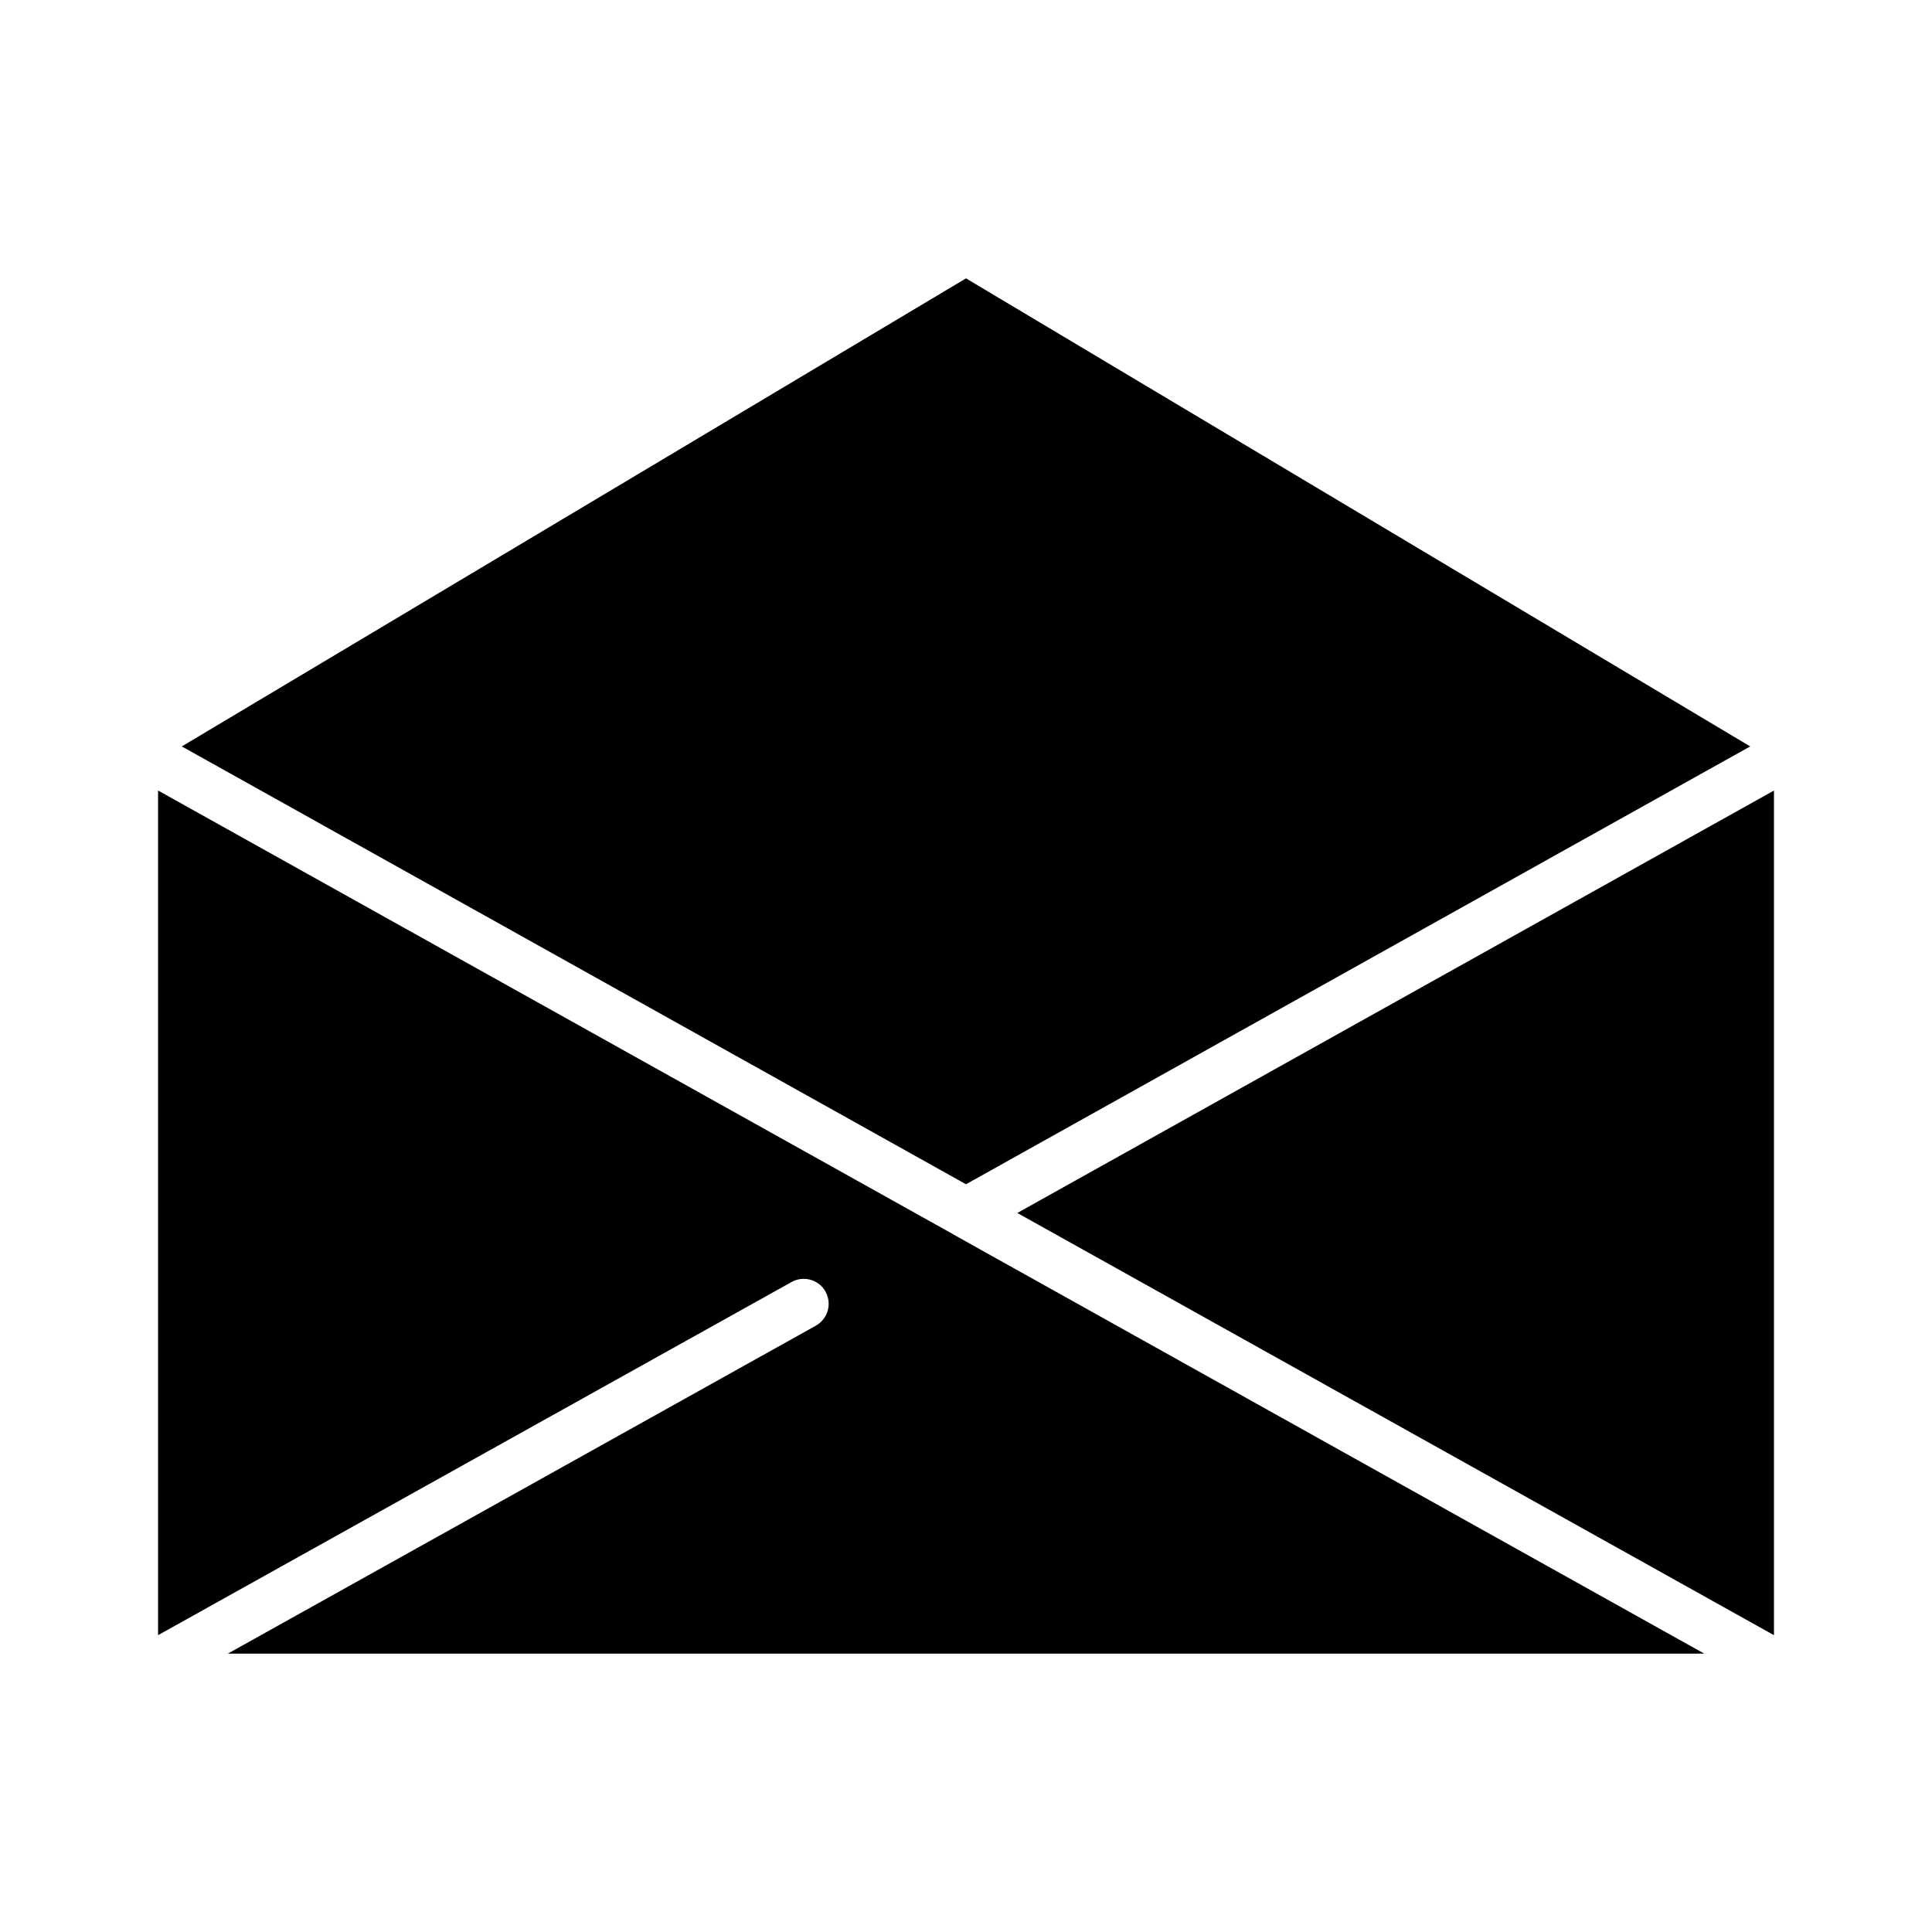
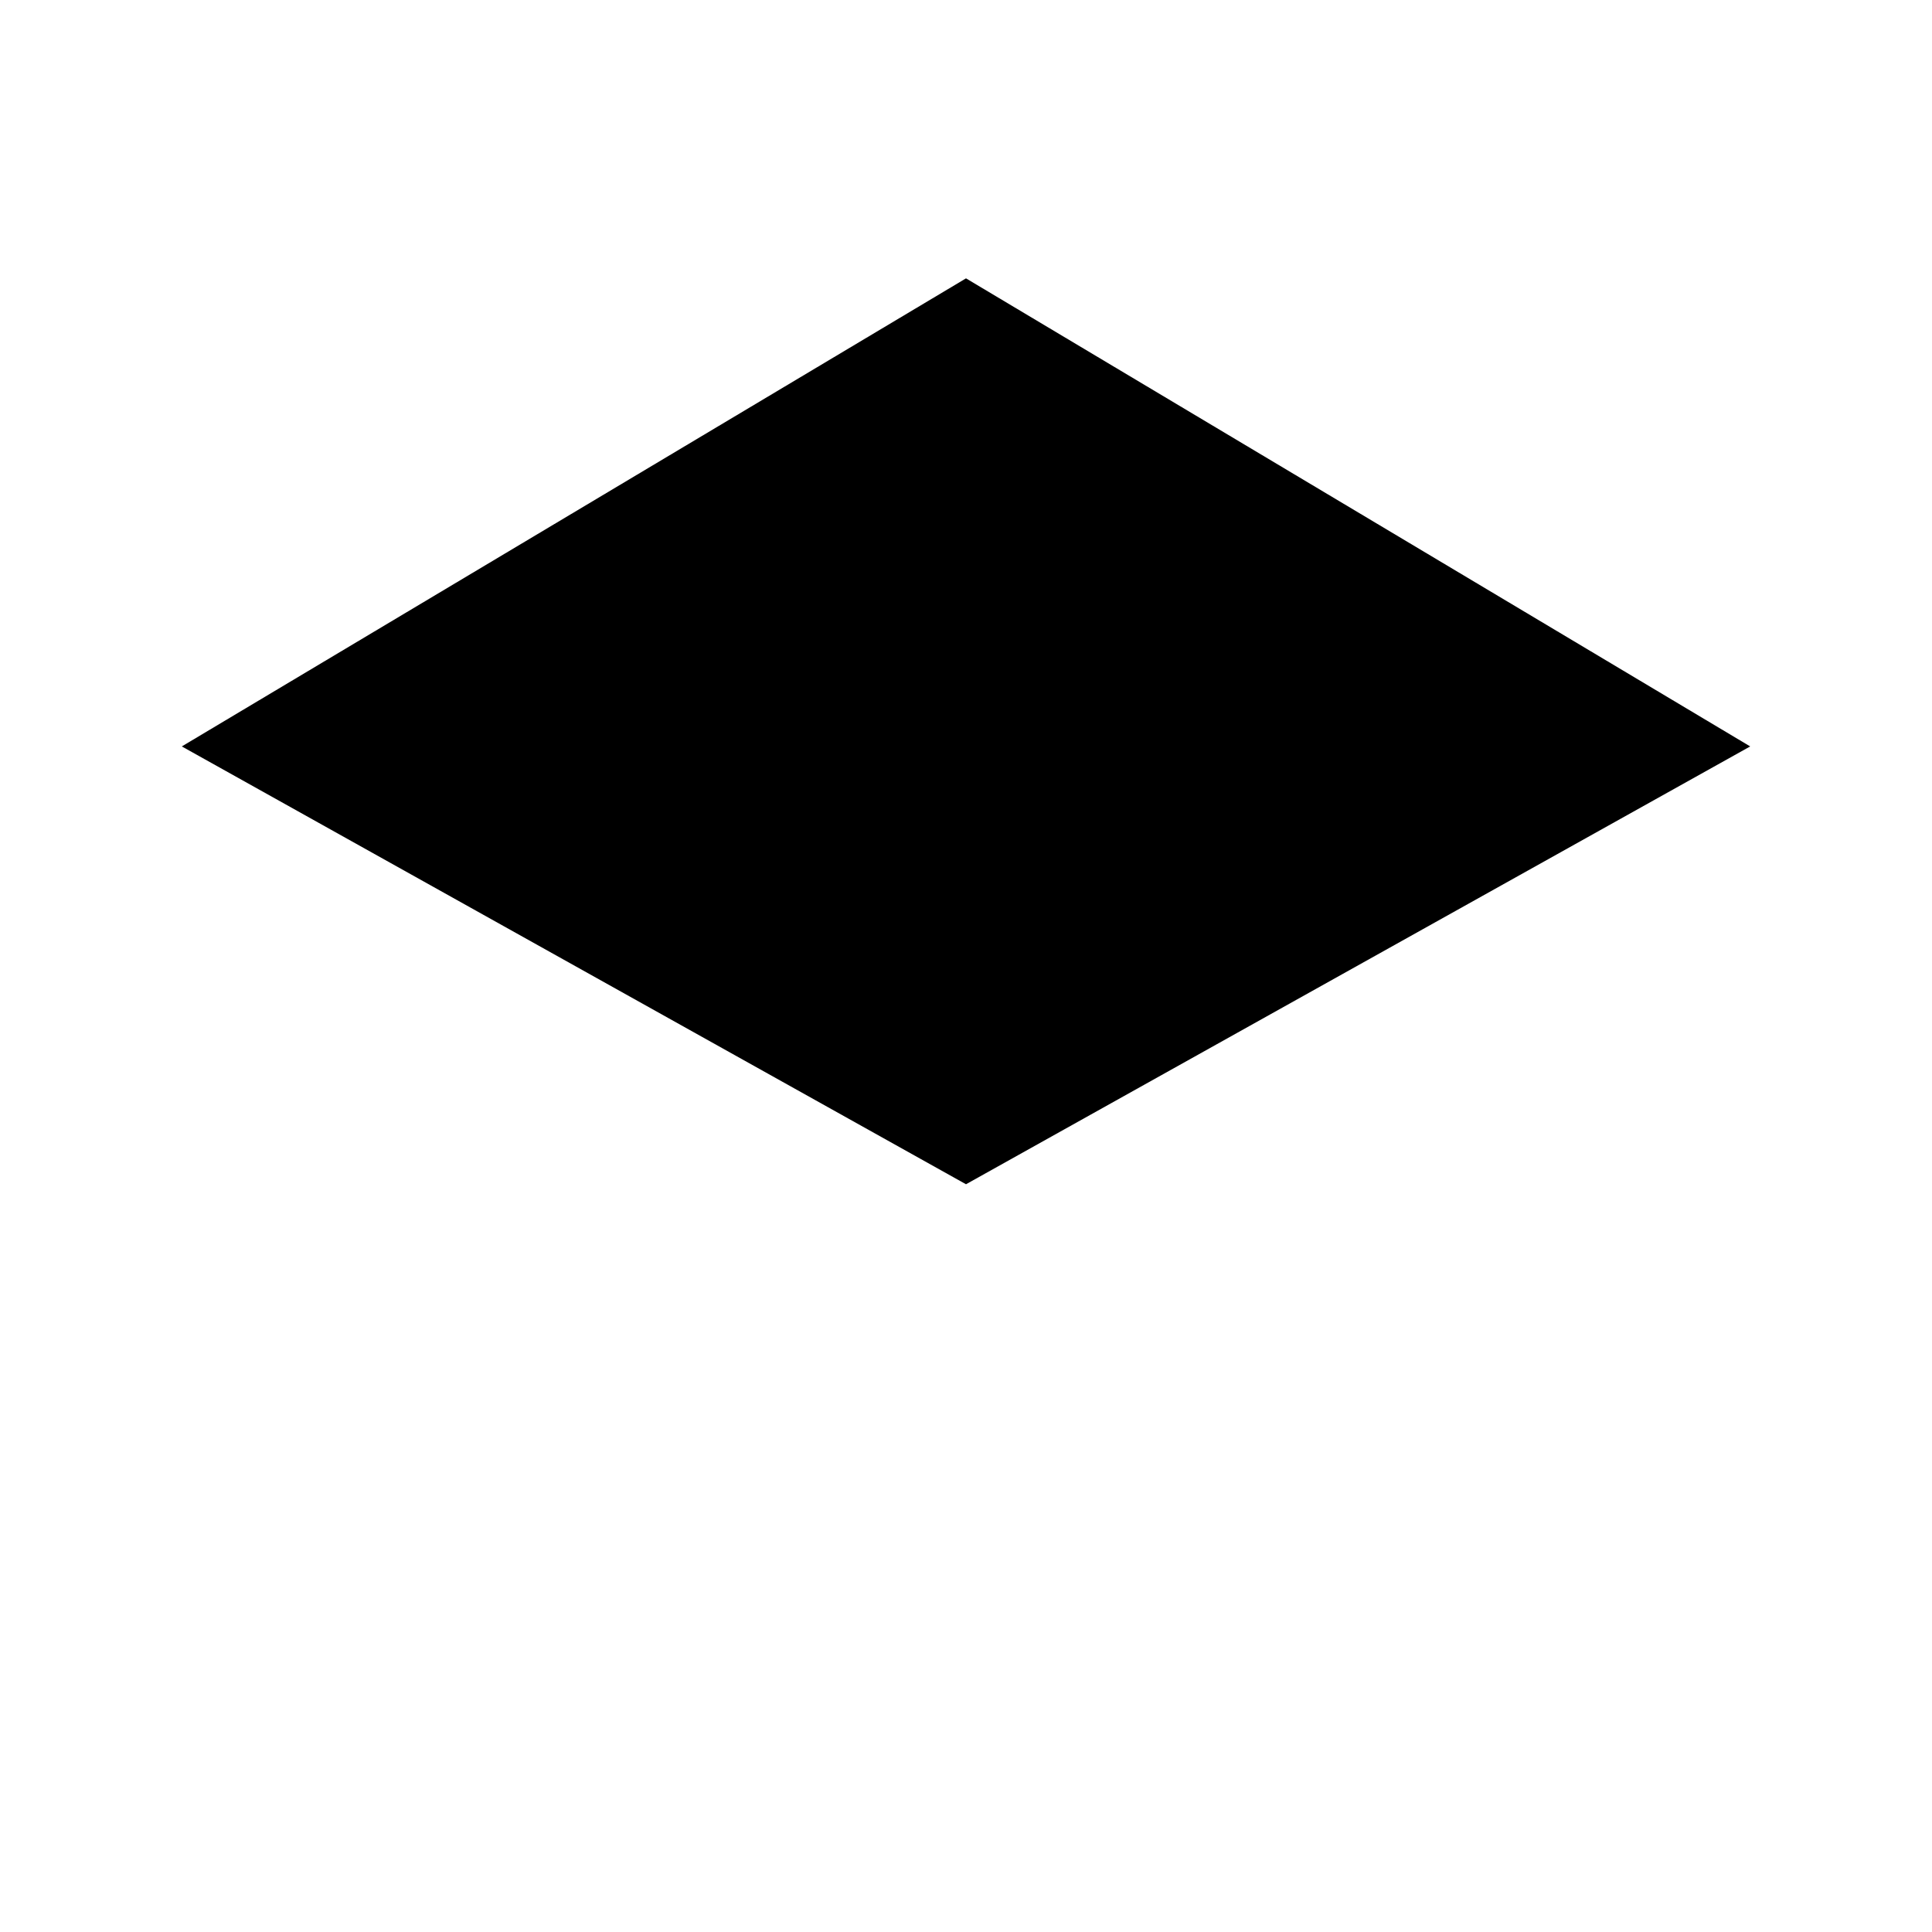
<svg xmlns="http://www.w3.org/2000/svg" fill="#000000" width="800px" height="800px" version="1.1" viewBox="144 144 512 512">
  <g>
-     <path d="m362.77 486.3c1.762 3.176 0.656 7.203-2.57 9.02l-155.82 86.906h391.26l-198.91-111.04s-0.051 0-0.051-0.051l-210.79-117.64v223.84l167.92-93.609c3.176-1.762 7.207-0.602 8.969 2.57z" />
-     <path d="m614.12 577.34v-223.84l-200.52 111.95z" />
    <path d="m607.82 341.81-207.82-124.04-207.82 124.04 207.82 116.03z" />
  </g>
</svg>